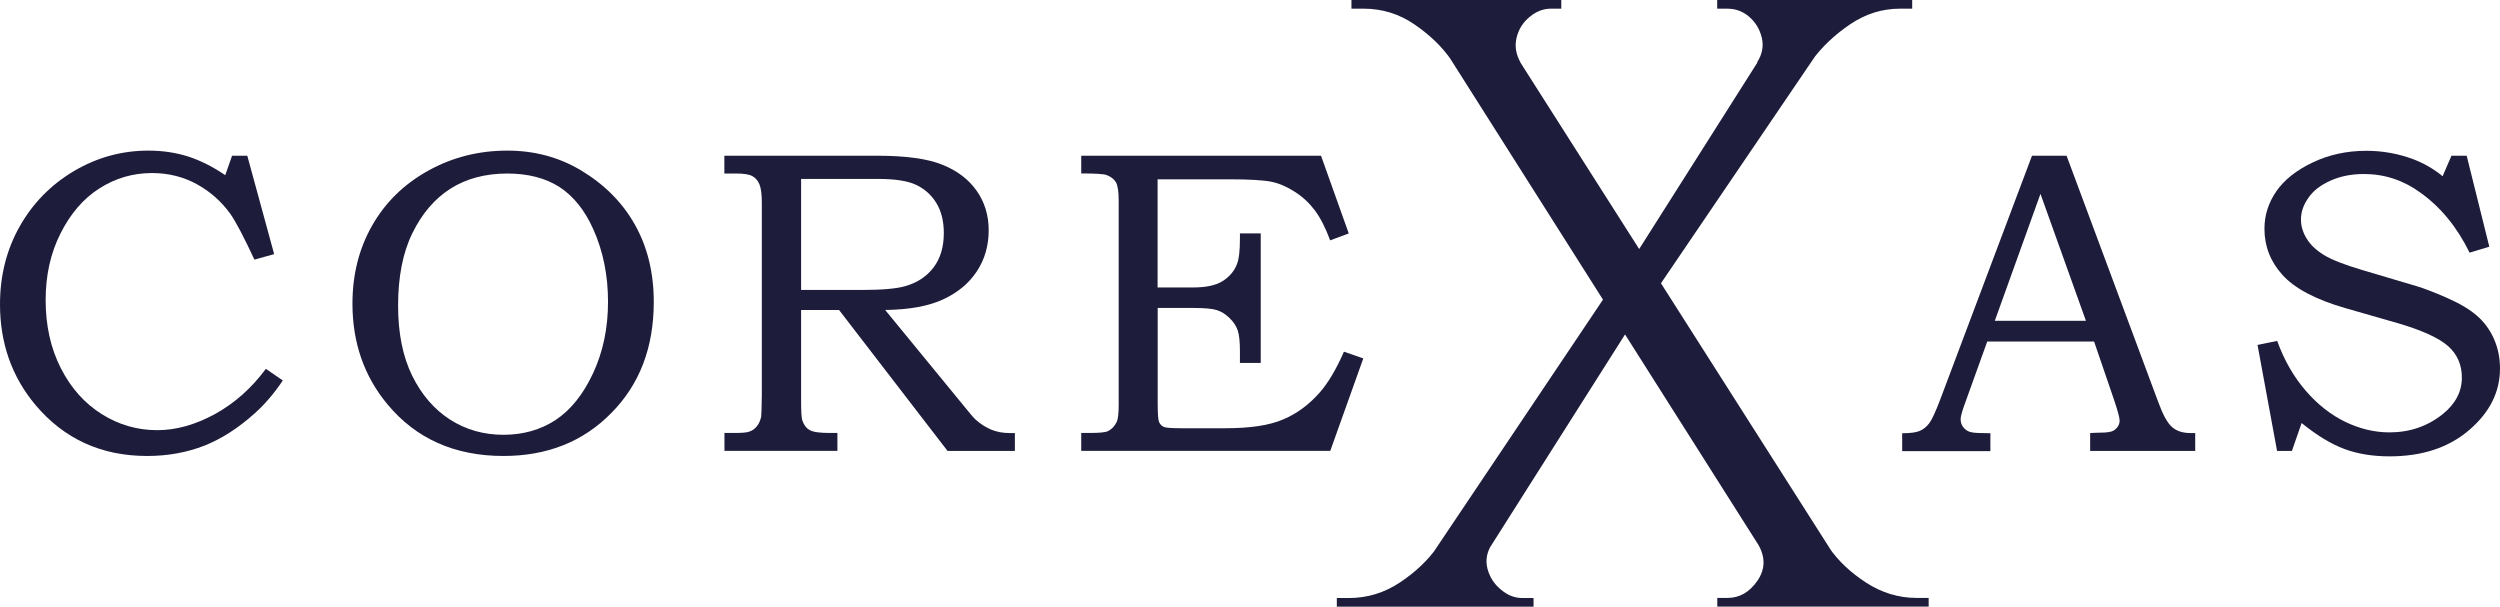
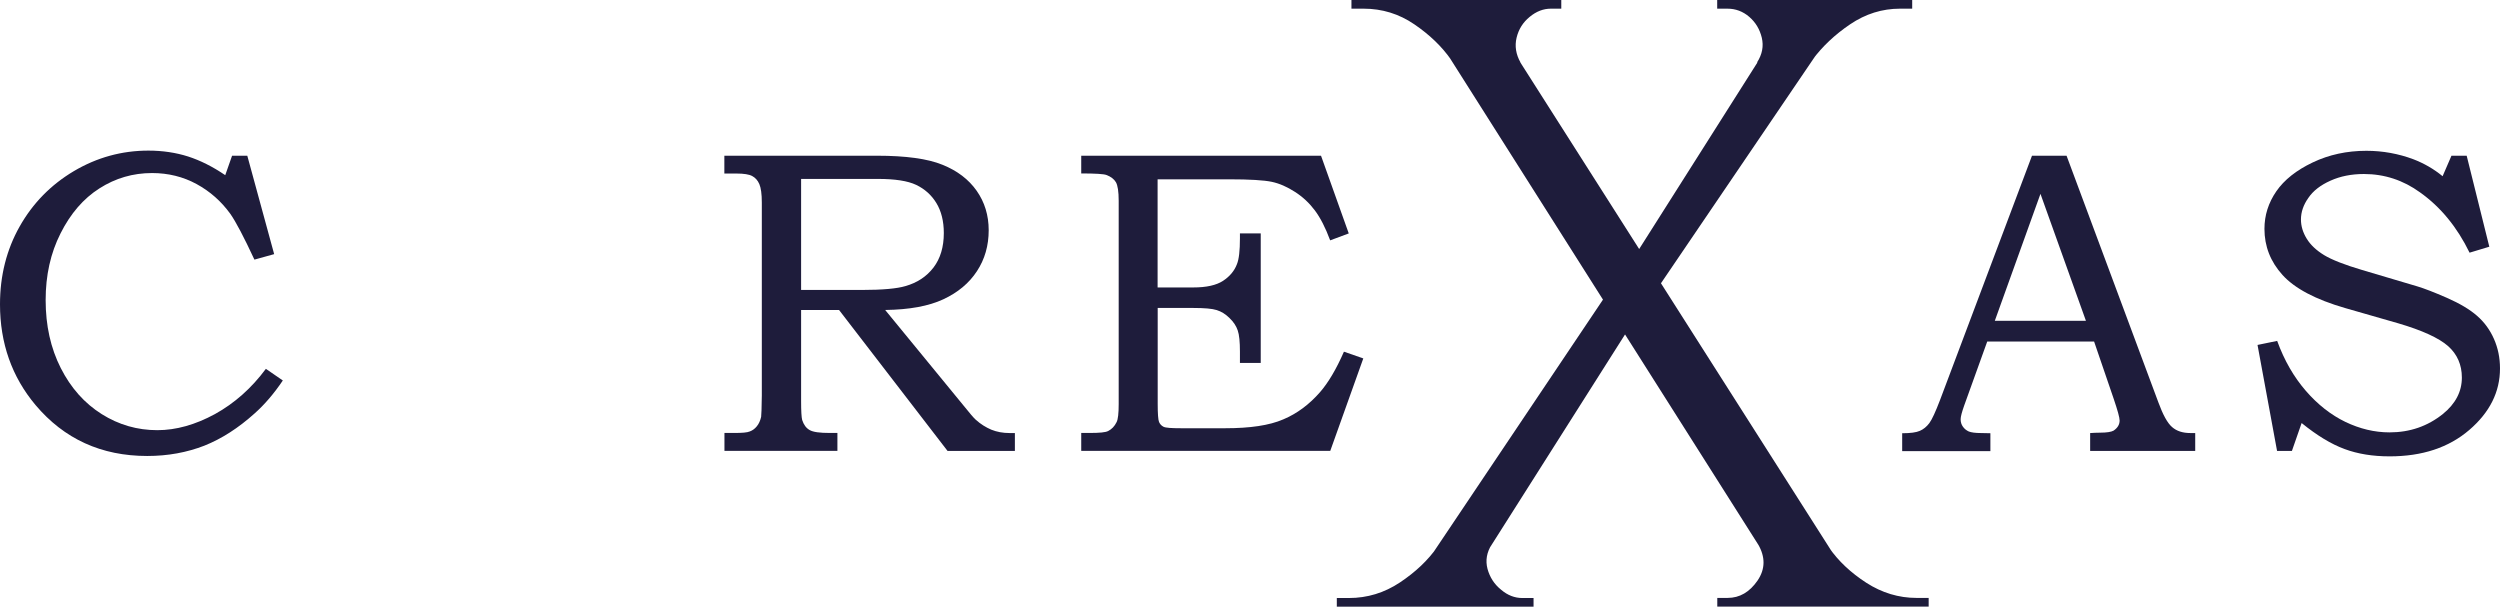
<svg xmlns="http://www.w3.org/2000/svg" version="1.1" id="katman_1" x="0px" y="0px" viewBox="0 0 2596.1 630" style="enable-background:new 0 0 2596.1 630;" xml:space="preserve">
  <style type="text/css">
	.st0{fill:#1E1C3B;}
</style>
  <g>
    <g>
      <g>
        <g>
          <g>
            <path class="st0" d="M241,161.7h15.8l27.9,102.2l-20.5,5.7c-11-23.6-19.3-39.4-25-47.5c-9.4-13-21-23.3-35.1-31       c-14-7.6-29.4-11.4-46.2-11.4c-19.8,0-38,5.3-54.6,15.9c-16.7,10.6-30.1,26.2-40.4,46.7c-10.4,20.5-15.5,43.6-15.5,69.3       c0,26.4,5.2,49.9,15.7,70.6c10.5,20.7,24.7,36.6,42.5,47.8s37.1,16.7,57.8,16.7c19.4,0,39.4-5.6,59.8-16.7       c20.3-11.2,38-26.9,52.9-47l17.6,12.1c-9.1,13.5-18.9,25-29.4,34.3c-16.7,15-34,26.2-52.1,33.4c-18,7-37.8,10.7-59.3,10.7       c-47.7,0-86.3-17.7-116-52.9C12.3,391.3,0,356.4,0,316c0-29.7,6.8-56.7,20.4-80.8s32.4-43.3,56.3-57.5       c24-14.2,49.8-21.3,77.4-21.3c14.8,0,28.6,2.1,41.2,6.1c12.7,4.1,25.5,10.5,38.6,19.4L241,161.7z" />
-             <path class="st0" d="M526.9,156.4c28,0,53.3,6.8,75.9,20.2c24.5,14.6,43.3,33.3,56.4,56.5s19.7,50,19.7,80.4       c0,47.2-14.6,85.6-44,115.3c-29.3,29.9-66.7,44.7-112.1,44.7c-50.7,0-90.9-18-120.5-53.7c-24.2-29.1-36.3-64-36.3-104.5       c0-30.2,6.8-57.2,20.5-81.2c13.6-23.9,33-42.9,58.1-56.8C469.5,163.4,497,156.4,526.9,156.4z M526.8,180.2       c-22.9,0-42.6,5.3-59,15.7c-16.5,10.5-29.6,25.9-39.6,46.3s-14.8,45.5-14.8,75.3c0,28.6,4.9,52.8,14.6,72.6       c9.8,19.9,22.9,35,39.3,45.6c16.4,10.5,34.9,15.8,55.5,15.8c20.4,0,38.5-5.1,54.2-15.4c15.7-10.4,28.7-26.6,39-48.8       s15.4-46.8,15.4-73.9c0-27.5-5.1-52.7-15.4-75.6c-8.8-19.6-20.5-34.1-35-43.6C566.4,184.9,548.4,180.2,526.8,180.2z" />
            <path class="st0" d="M752.4,161.7h158.2c30,0,52.7,3.1,68.1,9.4c15.4,6.2,27.2,15.2,35.5,27s12.5,25.5,12.5,41       c0,16-4.1,30.2-12.2,42.5c-8.1,12.4-19.7,22.1-34.9,29.2c-15.2,7.1-35.4,10.8-60.4,11.1l81.1,98.9c6.6,8.2,10.9,13.3,13,15.1       c5.1,4.6,10.5,7.9,16.1,10.3c5.7,2.3,12,3.5,19,3.5h5.5v18.6H984L871.3,321.9h-39.4v94.4c0,10.5,0.4,17.2,1.1,19.8       c1.6,5,4.2,8.5,7.8,10.5c3.6,2.1,10.5,3,20.9,3h7.9v18.6H752.3v-18.6h10.5c7.9,0,13.2-0.4,15.9-1.6c2.7-1,5.1-2.7,7.2-5.3       c2.1-2.5,3.6-5.9,4.5-9.8c0.3-1.7,0.5-9,0.7-22.2V210.3c0-8.9-0.9-15.3-2.6-19.2s-4.2-6.6-7.4-8.3c-3.1-1.7-8.6-2.6-16.4-2.6       h-12.5v-18.5H752.4z M831.9,185.7v115.4h63.2c21.4,0,36.4-1.4,45.1-4c12.3-3.5,22-9.9,29.2-19.3c7.1-9.3,10.7-21.3,10.7-35.8       c0-12.3-2.6-22.7-7.7-31.1c-5.1-8.4-12.2-14.7-21-18.9s-22.1-6.2-39.7-6.2h-79.8L831.9,185.7L831.9,185.7z" />
            <path class="st0" d="M1122.6,161.7h249.2l28.8,80.7l-19.3,7.2c-4.9-13.2-10.2-23.5-15.9-31.1c-5.7-7.6-12.5-14-20.6-19.2       s-16.1-8.8-24.2-10.5s-22.9-2.6-44.1-2.6h-74.4v112.3h37c13.7,0,24-2.3,31-6.9c7-4.6,11.8-10.4,14.4-17.3       c2.1-5.1,3.1-14.1,3.1-26.8v-5.1h21.6v134.5h-21.6v-11.6c0-10.3-0.7-17.7-2.3-22.2c-1.5-4.5-4.3-8.8-8.5-12.8       c-4.1-4.1-8.5-6.8-13.3-8.3c-4.7-1.5-12.8-2.2-24.3-2.2h-37v99.5c0,10.4,0.5,16.8,1.4,18.9c1,2.3,2.5,3.9,4.7,5       s8.2,1.5,18.1,1.5h46c25.6,0,45.7-2.9,60.2-9.2c14.5-6.1,27.1-15.6,38.2-28.3c8.6-9.9,16.9-23.9,24.8-42l20.1,7l-34.3,96       h-258.6v-18.6h8.8c10.3,0,16.6-0.6,19.1-2c3.8-1.9,6.7-4.9,8.8-9.2c1.5-2.8,2.2-9.2,2.2-18.9v-211c0-9.6-1-16-2.9-19.3       c-1.9-3.2-5.2-5.8-9.9-7.5c-2.5-1-11.2-1.6-26.1-1.6v-18.4H1122.6z" />
          </g>
          <g>
            <path class="st0" d="M2110.1,161.7h35.9l95.4,256.3c4.7,12.8,9.4,21.4,14.2,25.5c4.8,4.2,11.1,6.2,19.2,6.2h4.8v18.6h-109.1       v-18.6c3.5-0.2,7-0.4,10.4-0.4c7,0,11.6-0.8,13.9-2.1c4.2-2.8,6.3-6.3,6.3-10.5c0-3.1-2.1-10.6-6.2-22.7l-20.3-59.3h-111       l-23.9,66.4c-2.4,6.8-3.7,11.6-3.7,14.3c0,2.9,0.8,5.5,2.3,7.6c1.6,2.3,3.6,3.9,6.2,5.1c2.6,1,6.8,1.6,12.7,1.6       c4,0,7.2,0.1,9.7,0.2v18.6h-91.6v-18.6c8.5,0,14.6-0.8,18.4-2.5c3.7-1.6,7-4.3,9.8-8c2.8-3.8,6.4-11.7,11-23.7L2110.1,161.7z        M2071.5,333.1h94.6l-47.2-131.8L2071.5,333.1z" />
            <path class="st0" d="M2545.7,161.7h15.8l23.5,94.5l-20.5,6.2c-12.9-26.5-30-47.4-51.4-62.6c-17.5-12.7-37-19.1-58.3-19.1       c-12.9,0-24.5,2.3-34.7,6.9c-10.3,4.6-18,10.5-23,17.9c-5.2,7.3-7.7,14.8-7.7,22.4c0,6.9,2,13.5,6,20c3.9,6.4,10,12.1,18,17       c8.1,4.9,21.3,10.1,39.6,15.5l57.3,17c7,2.1,17.2,6,30.7,11.9c13.4,5.9,23.8,12.1,31.2,18.6c7.5,6.5,13.4,14.5,17.6,24       s6.3,19.7,6.3,30.7c0,24.4-10.6,45.6-31.9,63.9c-21.3,18.3-48.9,27.4-82.7,27.4c-17.5,0-33.1-2.5-46.8-7.6       c-13.9-5.1-28.7-14.1-44.6-27l-10.1,29h-15.4l-20.3-110.1l20.4-4.2c7.4,20.4,17.4,37.6,29.8,51.9c12.3,14.2,26.1,25,41,32.2       c15,7.2,30.3,10.9,45.9,10.9c21.1,0,39.6-6.4,55.4-19.1c13.2-10.7,19.7-23.3,19.7-37.8c0-13.3-4.8-24.2-14.3-32.7       c-9.7-8.5-27-16.4-51.9-23.7l-55-15.8c-30.8-8.9-52.4-20.4-65-34.3s-18.8-29.9-18.8-47.9c0-14.1,4.1-27.1,12.3-39       s20.8-21.9,37.8-30s35.5-12.1,55.8-12.1c17,0,33.3,3,48.8,8.8c10.9,4.2,21.1,10,30.3,17.6L2545.7,161.7z" />
          </g>
          <g>
            <path class="st0" d="M1549.2,565.1c-5.4,8.5-6.8,17-4.5,25.7c2.4,8.7,7,15.9,14.1,21.6c6.8,5.8,14.2,8.6,22,8.6h11.7v9h-204.3       v-9h12.6c19.1,0,36.8-5.4,53-16.2s29.1-23,38.8-36.9L1549.2,565.1z M1621.3,0v9h-10.8c-7.8,0-15.1,2.8-22,8.5       c-7,5.7-11.5,12.9-13.6,21.6c-2.1,8.7-0.7,17.3,4,25.7l-72-2.7c-9.6-13.8-22.4-26.1-38.3-36.9C1452.8,14.4,1435.2,9,1416,9       h-12.6V0L1621.3,0L1621.3,0z M1675.3,295.2l20.7,38.7l-187.2,295.2h-57.6L1675.3,295.2z M1537.5,0l400.6,629.1h-72L1467.4,0       L1537.5,0L1537.5,0z M1924.6,0l-211.5,311.4l-30.7-21.6L1866.1,0H1924.6z M1985.7,0v9h-12.6c-18.6,0-35.8,5.4-51.8,16.2       s-28.9,23.1-39.2,36.9l-57.5,2.7c5.4-8.4,7-16.9,4.9-25.7c-2.1-8.7-6.4-15.9-13-21.6c-6.6-5.7-14.2-8.5-22.6-8.5h-10.7V0       L1985.7,0L1985.7,0z M1825.6,565.1l73.8,3.6c9.6,13.9,22.5,26,38.7,36.5c16.2,10.4,33.6,15.7,52.1,15.7h12.6v9h-219.5v-9h10.7       c12.6,0,22.9-6.1,31.1-18C1833.2,591,1833.4,578.4,1825.6,565.1z" />
          </g>
        </g>
      </g>
    </g>
  </g>
</svg>